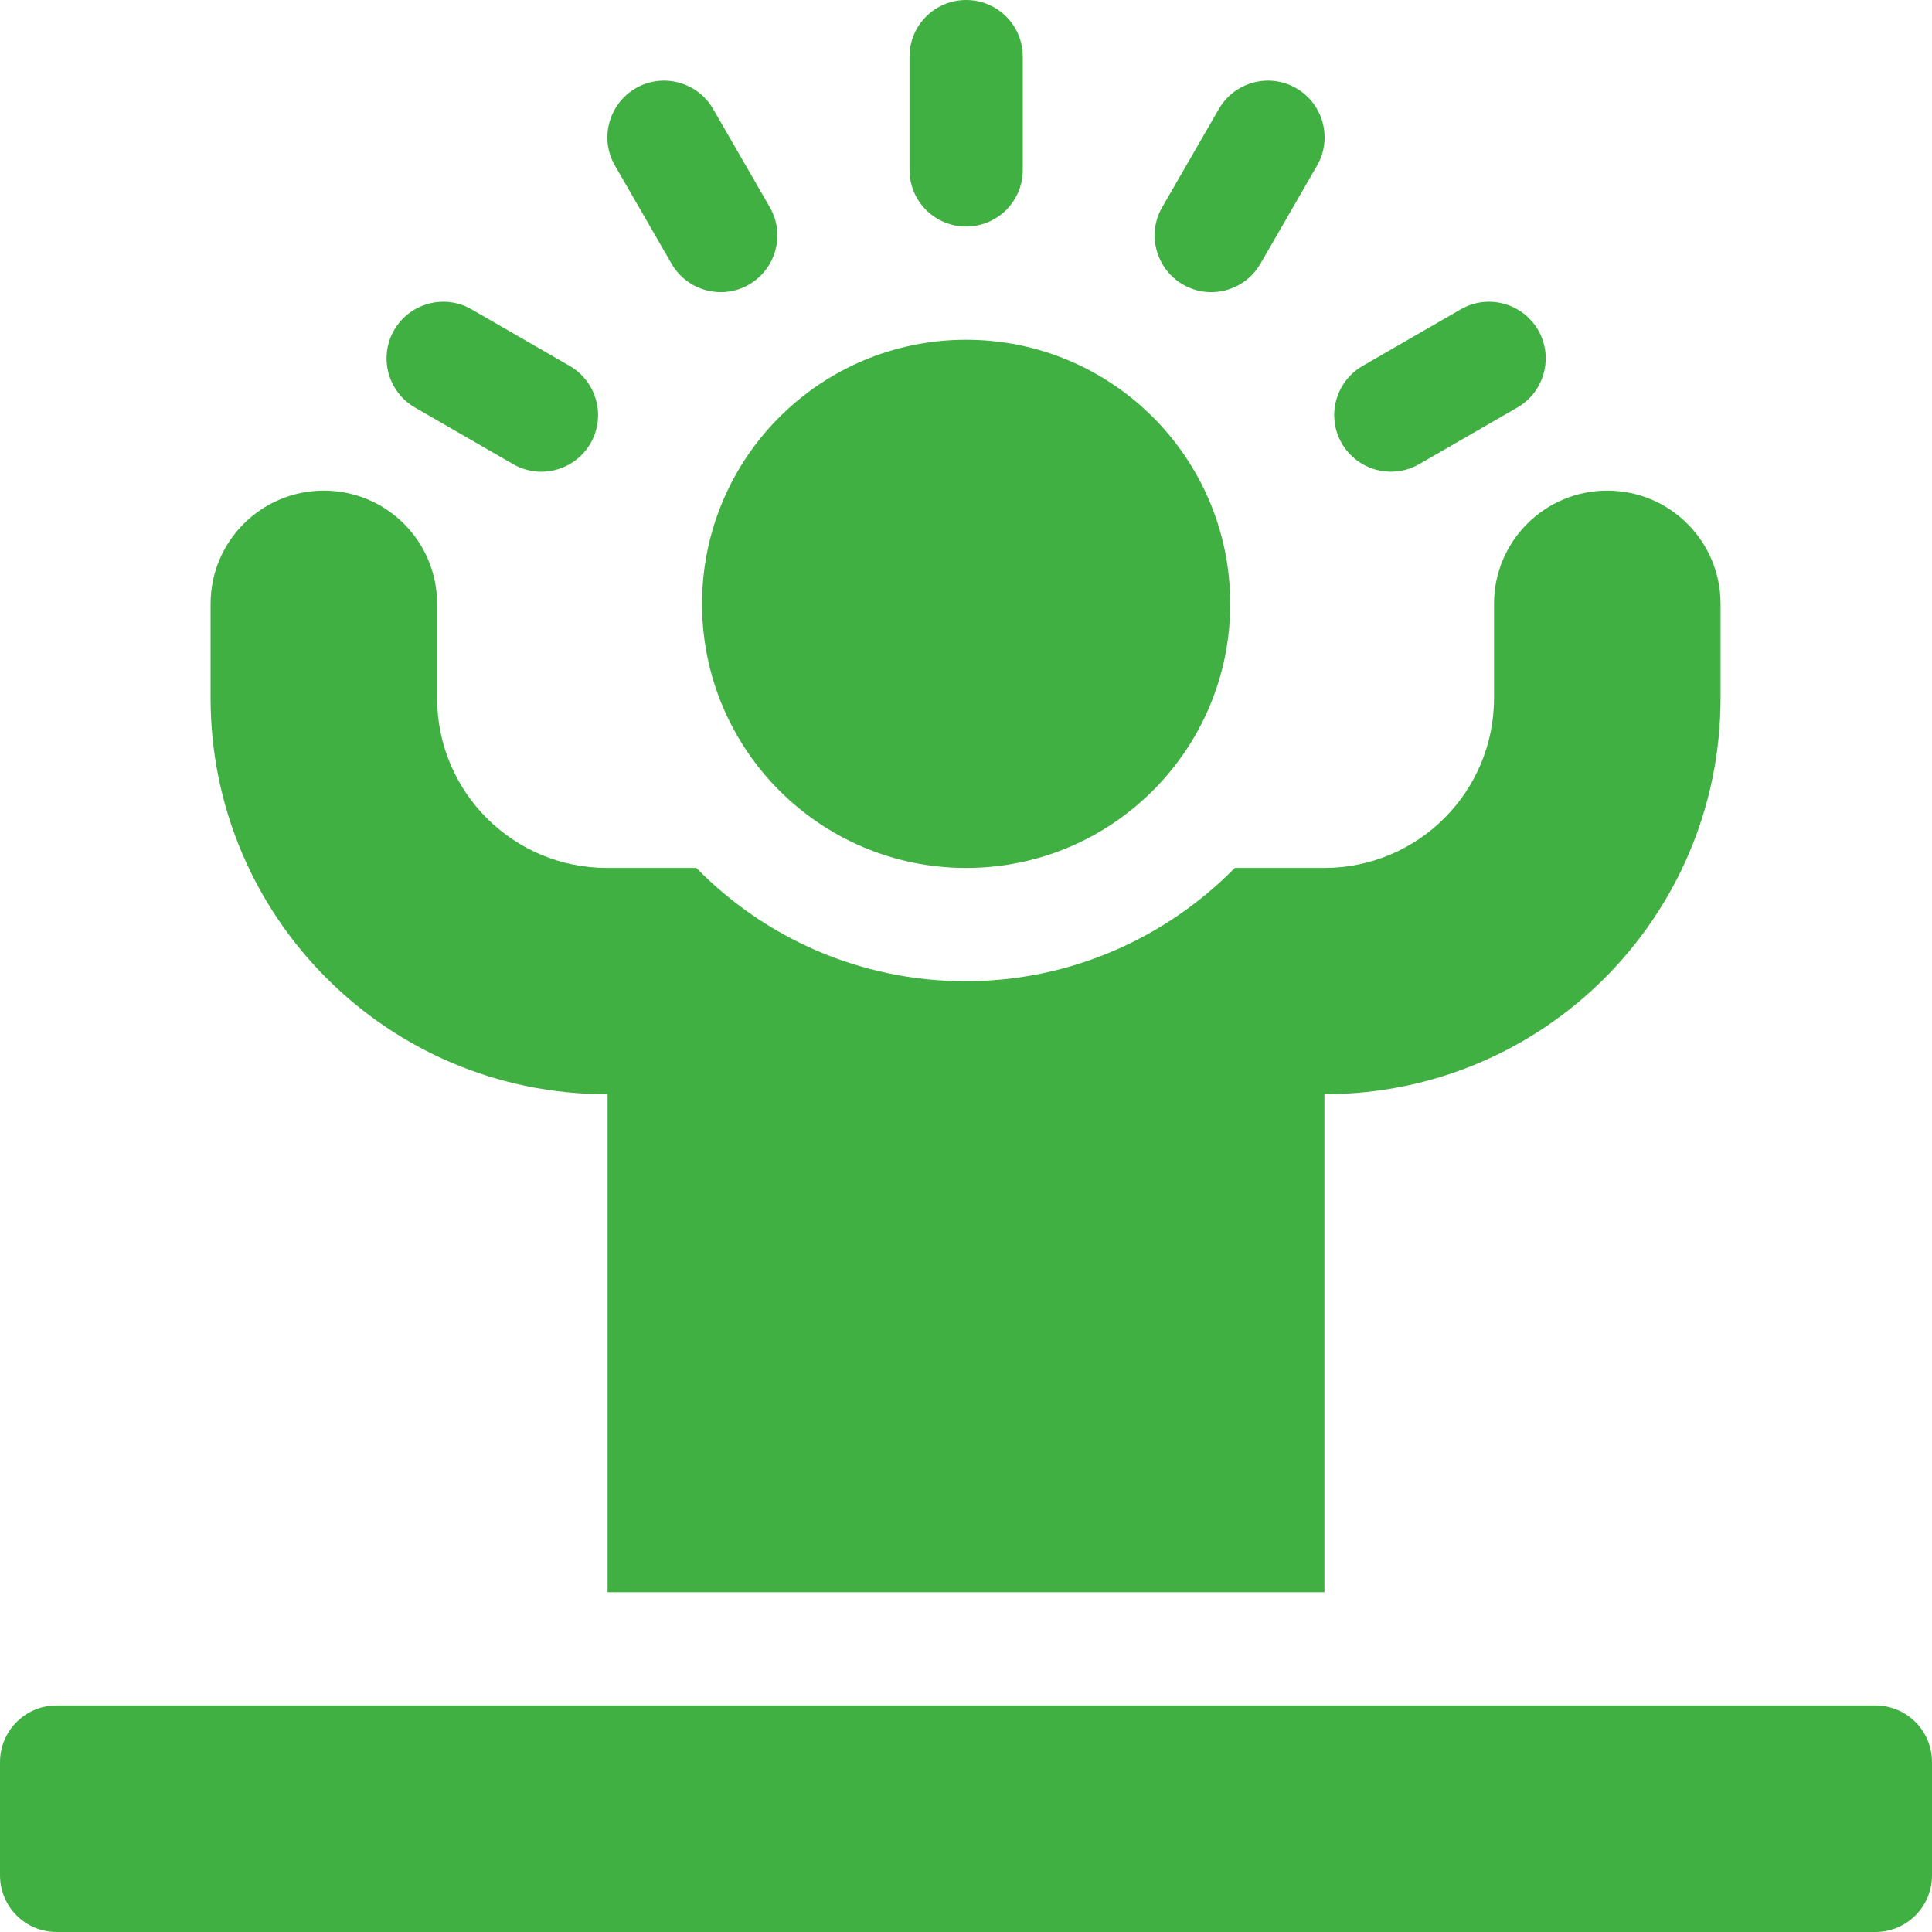
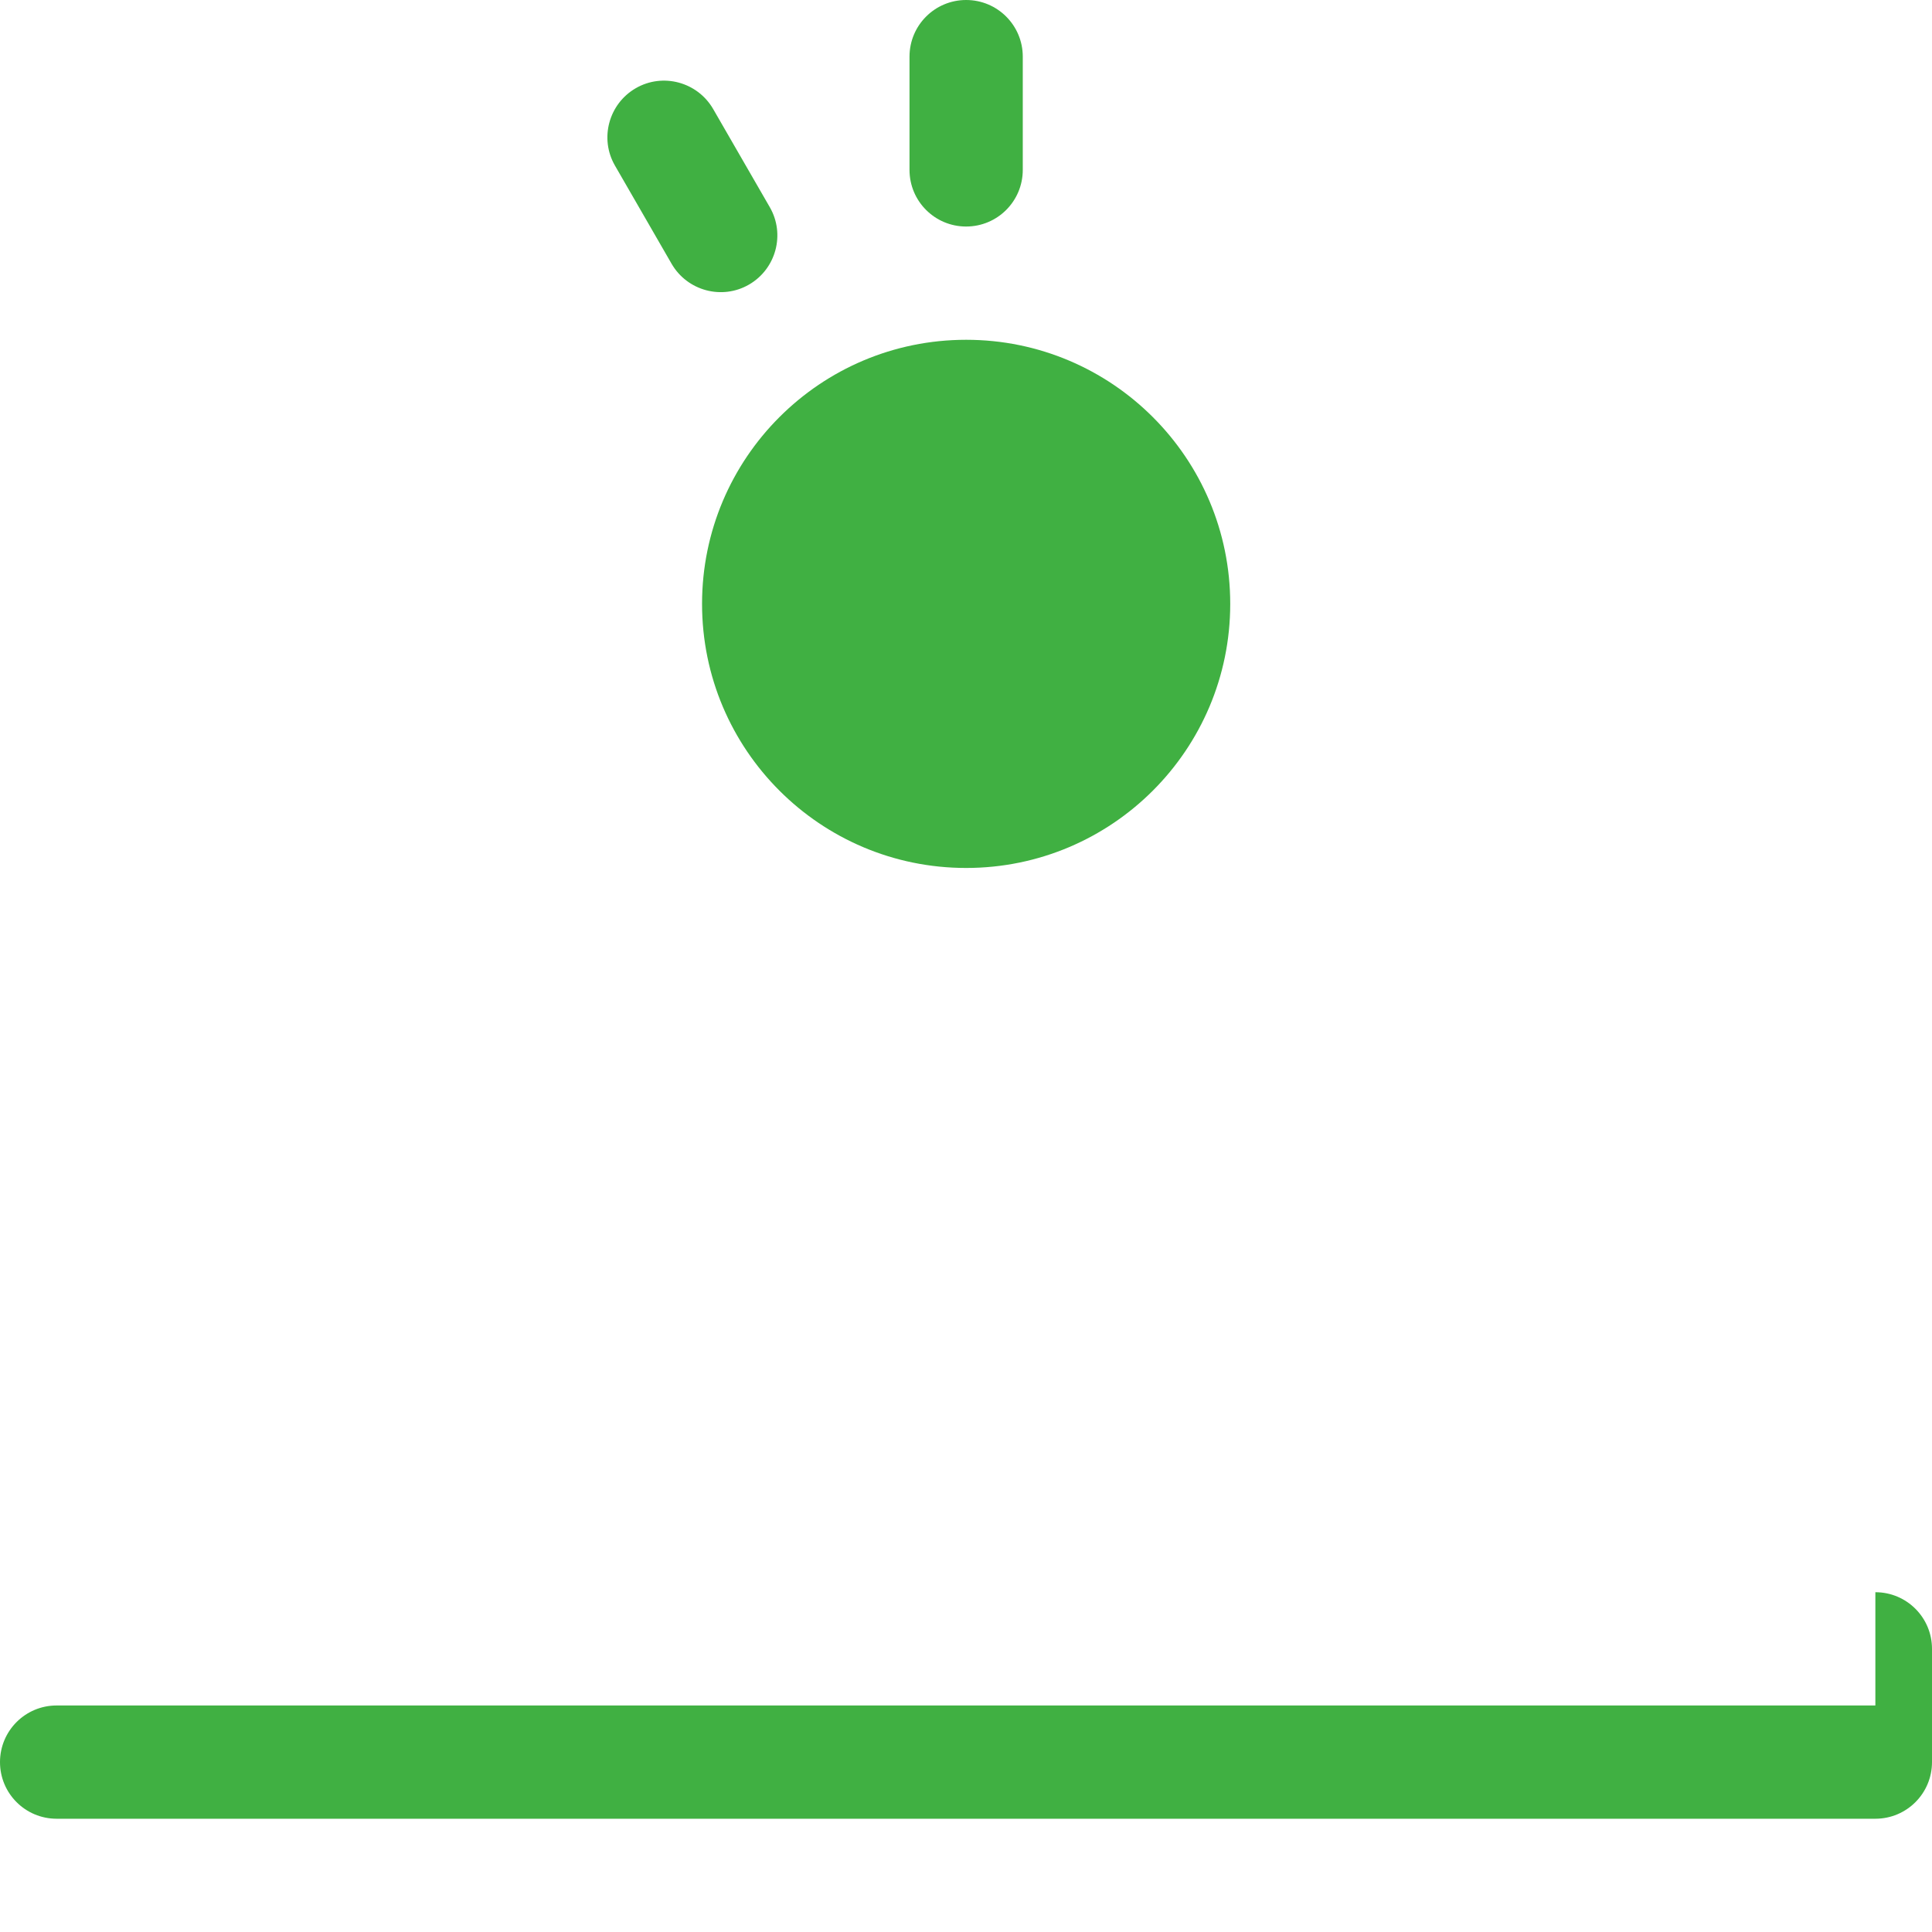
<svg xmlns="http://www.w3.org/2000/svg" id="_レイヤー_1" data-name="レイヤー_1" version="1.1" viewBox="0 0 67.89 67.89">
  <defs>
    <style>
      .st0 {
        fill: #40b042;
      }
    </style>
  </defs>
  <circle class="st0" cx="33.95" cy="21.22" r="9.28" />
  <path class="st0" d="M33.95,7.96c1.1,0,1.99-.89,1.99-1.99V1.99c0-1.1-.89-1.99-1.99-1.99s-1.99.89-1.99,1.99v3.98c0,1.1.89,1.99,1.99,1.99Z" />
  <path class="st0" d="M23.6,9.27c.55.95,1.77,1.28,2.72.73.95-.55,1.28-1.77.73-2.72l-1.99-3.45c-.55-.95-1.77-1.28-2.72-.73s-1.28,1.77-.73,2.72l1.99,3.45Z" />
-   <path class="st0" d="M14.58,14.32l3.45,1.99c.95.55,2.17.22,2.72-.73.55-.95.22-2.17-.73-2.72l-3.45-1.99c-.95-.55-2.17-.22-2.72.73-.55.95-.22,2.17.73,2.72Z" />
-   <path class="st0" d="M47.15,15.58c.55.95,1.77,1.28,2.72.73l3.45-1.99c.95-.55,1.28-1.77.73-2.72-.55-.95-1.77-1.28-2.72-.73l-3.45,1.99c-.95.55-1.28,1.77-.73,2.72Z" />
-   <path class="st0" d="M41.57,10c.95.55,2.17.22,2.72-.73l1.99-3.45c.55-.95.22-2.17-.73-2.72s-2.17-.22-2.72.73l-1.99,3.45c-.55.95-.22,2.17.73,2.72Z" />
-   <path class="st0" d="M21.35,38.45v17.5h25.19v-17.5c7.69,0,13.92-6.23,13.92-13.92v-3.31c0-2.2-1.78-3.98-3.98-3.98s-3.98,1.78-3.98,3.98v3.31c0,3.3-2.67,5.97-5.97,5.97h-3.14c-2.41,2.45-5.76,3.98-9.46,3.98s-7.05-1.52-9.46-3.98h-3.14c-3.3,0-5.97-2.67-5.97-5.97v-3.31c0-2.2-1.78-3.98-3.98-3.98s-3.98,1.78-3.98,3.98v3.31c0,7.69,6.23,13.92,13.92,13.92h0Z" />
-   <path class="st0" d="M65.9,59.93H1.99c-1.1,0-1.99.89-1.99,1.99v3.98c0,1.1.89,1.99,1.99,1.99h63.91c1.1,0,1.99-.89,1.99-1.99v-3.98c0-1.1-.89-1.99-1.99-1.99Z" />
+   <path class="st0" d="M65.9,59.93H1.99c-1.1,0-1.99.89-1.99,1.99c0,1.1.89,1.99,1.99,1.99h63.91c1.1,0,1.99-.89,1.99-1.99v-3.98c0-1.1-.89-1.99-1.99-1.99Z" />
</svg>